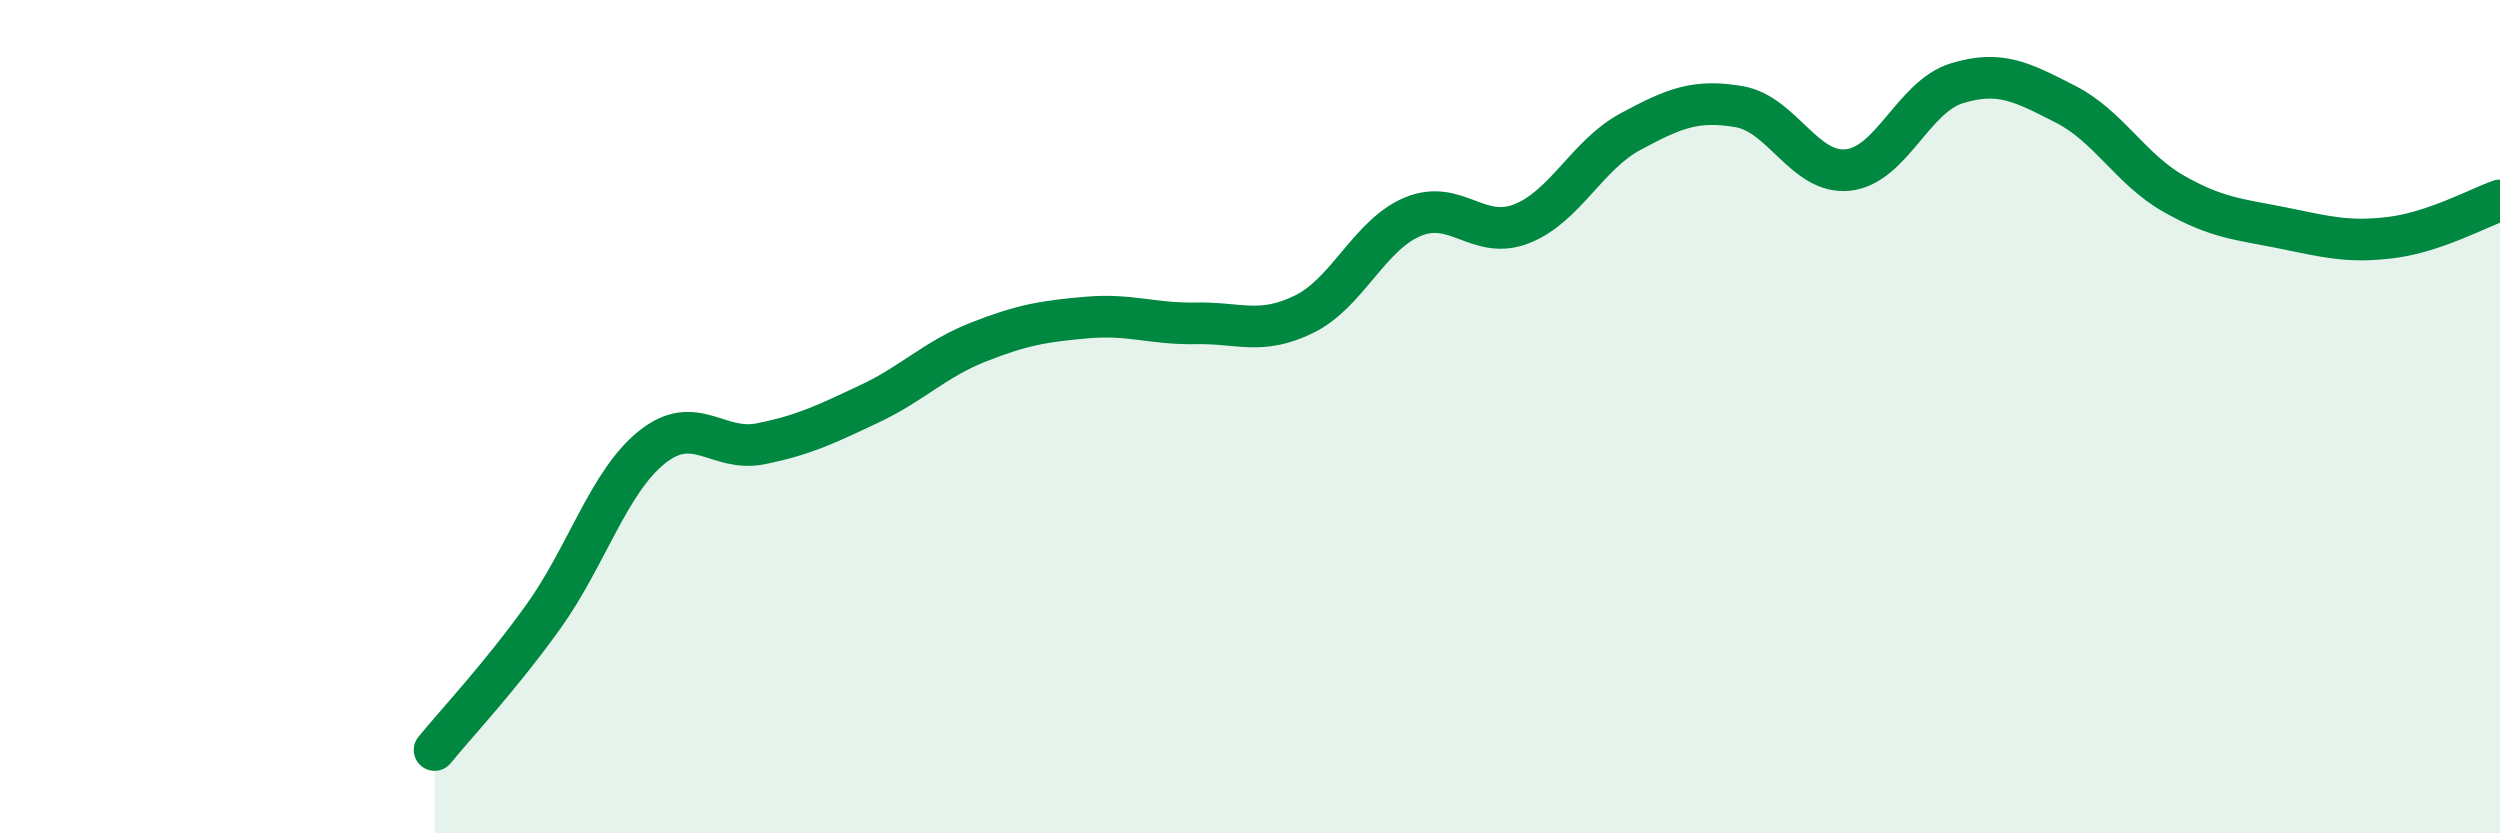
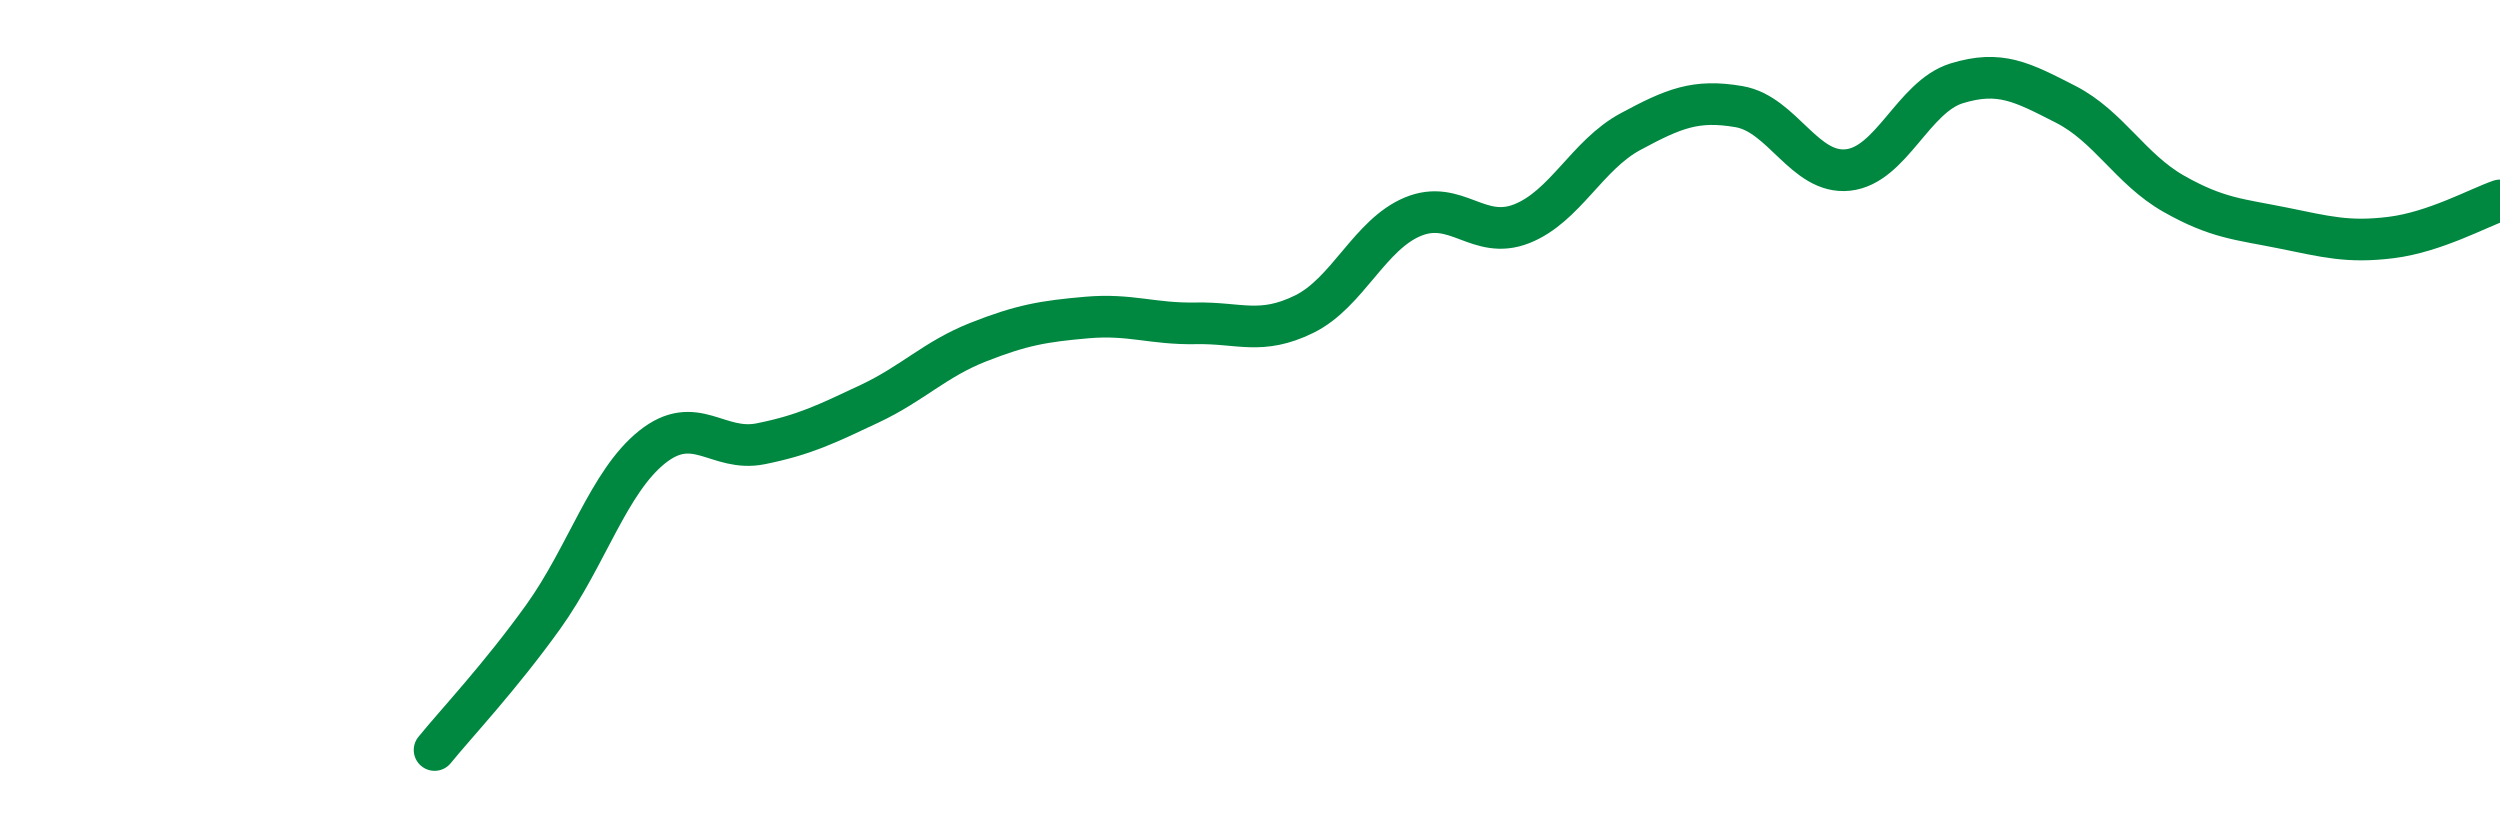
<svg xmlns="http://www.w3.org/2000/svg" width="60" height="20" viewBox="0 0 60 20">
-   <path d="M 10.43,18 C 10.95,17.36 12,16.25 13.04,14.8 C 14.08,13.35 14.61,11.56 15.65,10.73 C 16.69,9.9 17.22,10.86 18.26,10.65 C 19.3,10.44 19.83,10.18 20.87,9.69 C 21.91,9.2 22.44,8.62 23.48,8.21 C 24.52,7.8 25.05,7.71 26.09,7.62 C 27.13,7.53 27.66,7.78 28.7,7.76 C 29.74,7.74 30.26,8.05 31.3,7.54 C 32.34,7.03 32.87,5.63 33.91,5.2 C 34.95,4.77 35.48,5.78 36.52,5.37 C 37.56,4.96 38.09,3.72 39.13,3.16 C 40.17,2.6 40.7,2.38 41.74,2.56 C 42.78,2.74 43.31,4.19 44.35,4.08 C 45.39,3.97 45.92,2.32 46.96,2 C 48,1.68 48.53,1.97 49.57,2.5 C 50.61,3.03 51.13,4.06 52.17,4.65 C 53.21,5.24 53.74,5.26 54.78,5.47 C 55.82,5.68 56.35,5.83 57.39,5.7 C 58.43,5.57 59.48,4.99 60,4.81L60 20L10.43 20Z" fill="#008740" opacity="0.1" stroke-linecap="round" stroke-linejoin="round" />
  <path d="M 10.43,18 C 10.95,17.36 12,16.25 13.04,14.8 C 14.08,13.35 14.61,11.56 15.65,10.73 C 16.69,9.9 17.22,10.86 18.26,10.65 C 19.3,10.44 19.83,10.18 20.87,9.69 C 21.91,9.2 22.44,8.62 23.48,8.21 C 24.52,7.8 25.05,7.71 26.09,7.62 C 27.13,7.53 27.66,7.78 28.7,7.76 C 29.74,7.74 30.26,8.05 31.3,7.54 C 32.34,7.03 32.87,5.63 33.91,5.2 C 34.95,4.77 35.48,5.78 36.52,5.37 C 37.56,4.96 38.09,3.72 39.13,3.16 C 40.17,2.6 40.7,2.38 41.74,2.56 C 42.78,2.74 43.31,4.19 44.35,4.08 C 45.39,3.97 45.92,2.32 46.96,2 C 48,1.68 48.53,1.97 49.57,2.5 C 50.61,3.03 51.13,4.06 52.17,4.65 C 53.21,5.24 53.74,5.26 54.78,5.47 C 55.82,5.68 56.35,5.83 57.39,5.7 C 58.43,5.57 59.48,4.99 60,4.81" stroke="#008740" stroke-width="1" fill="none" stroke-linecap="round" stroke-linejoin="round" />
</svg>